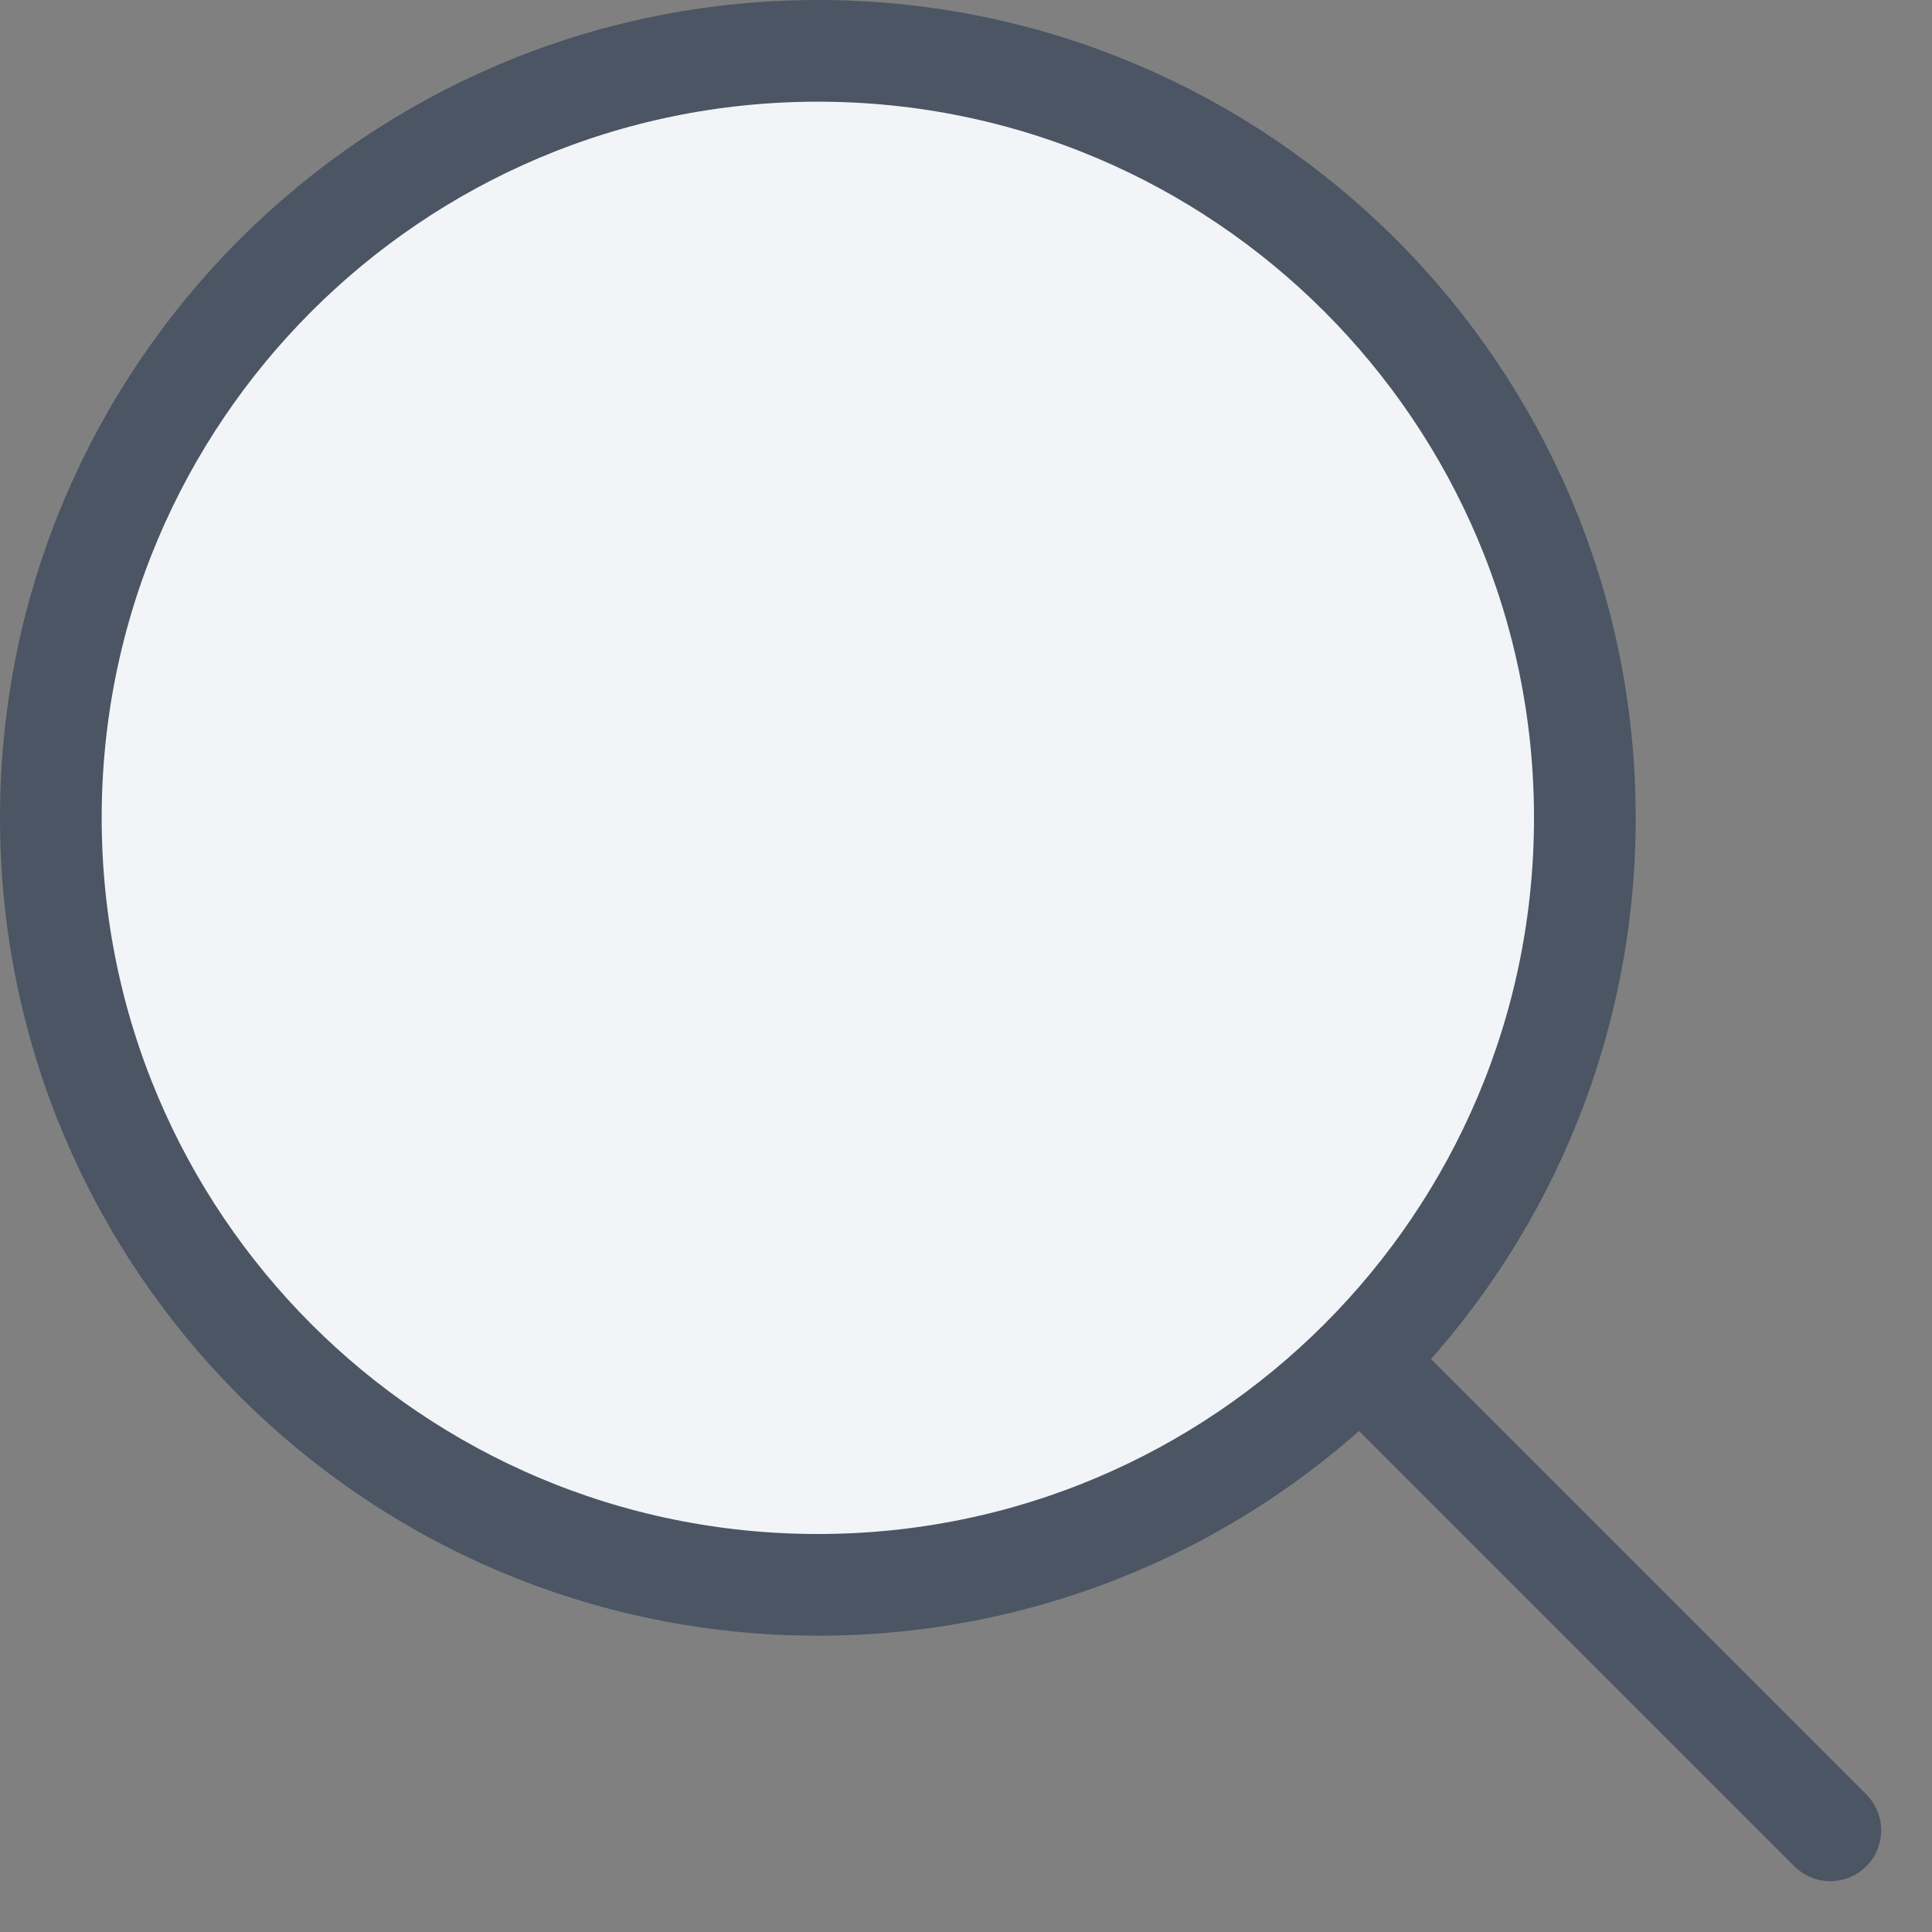
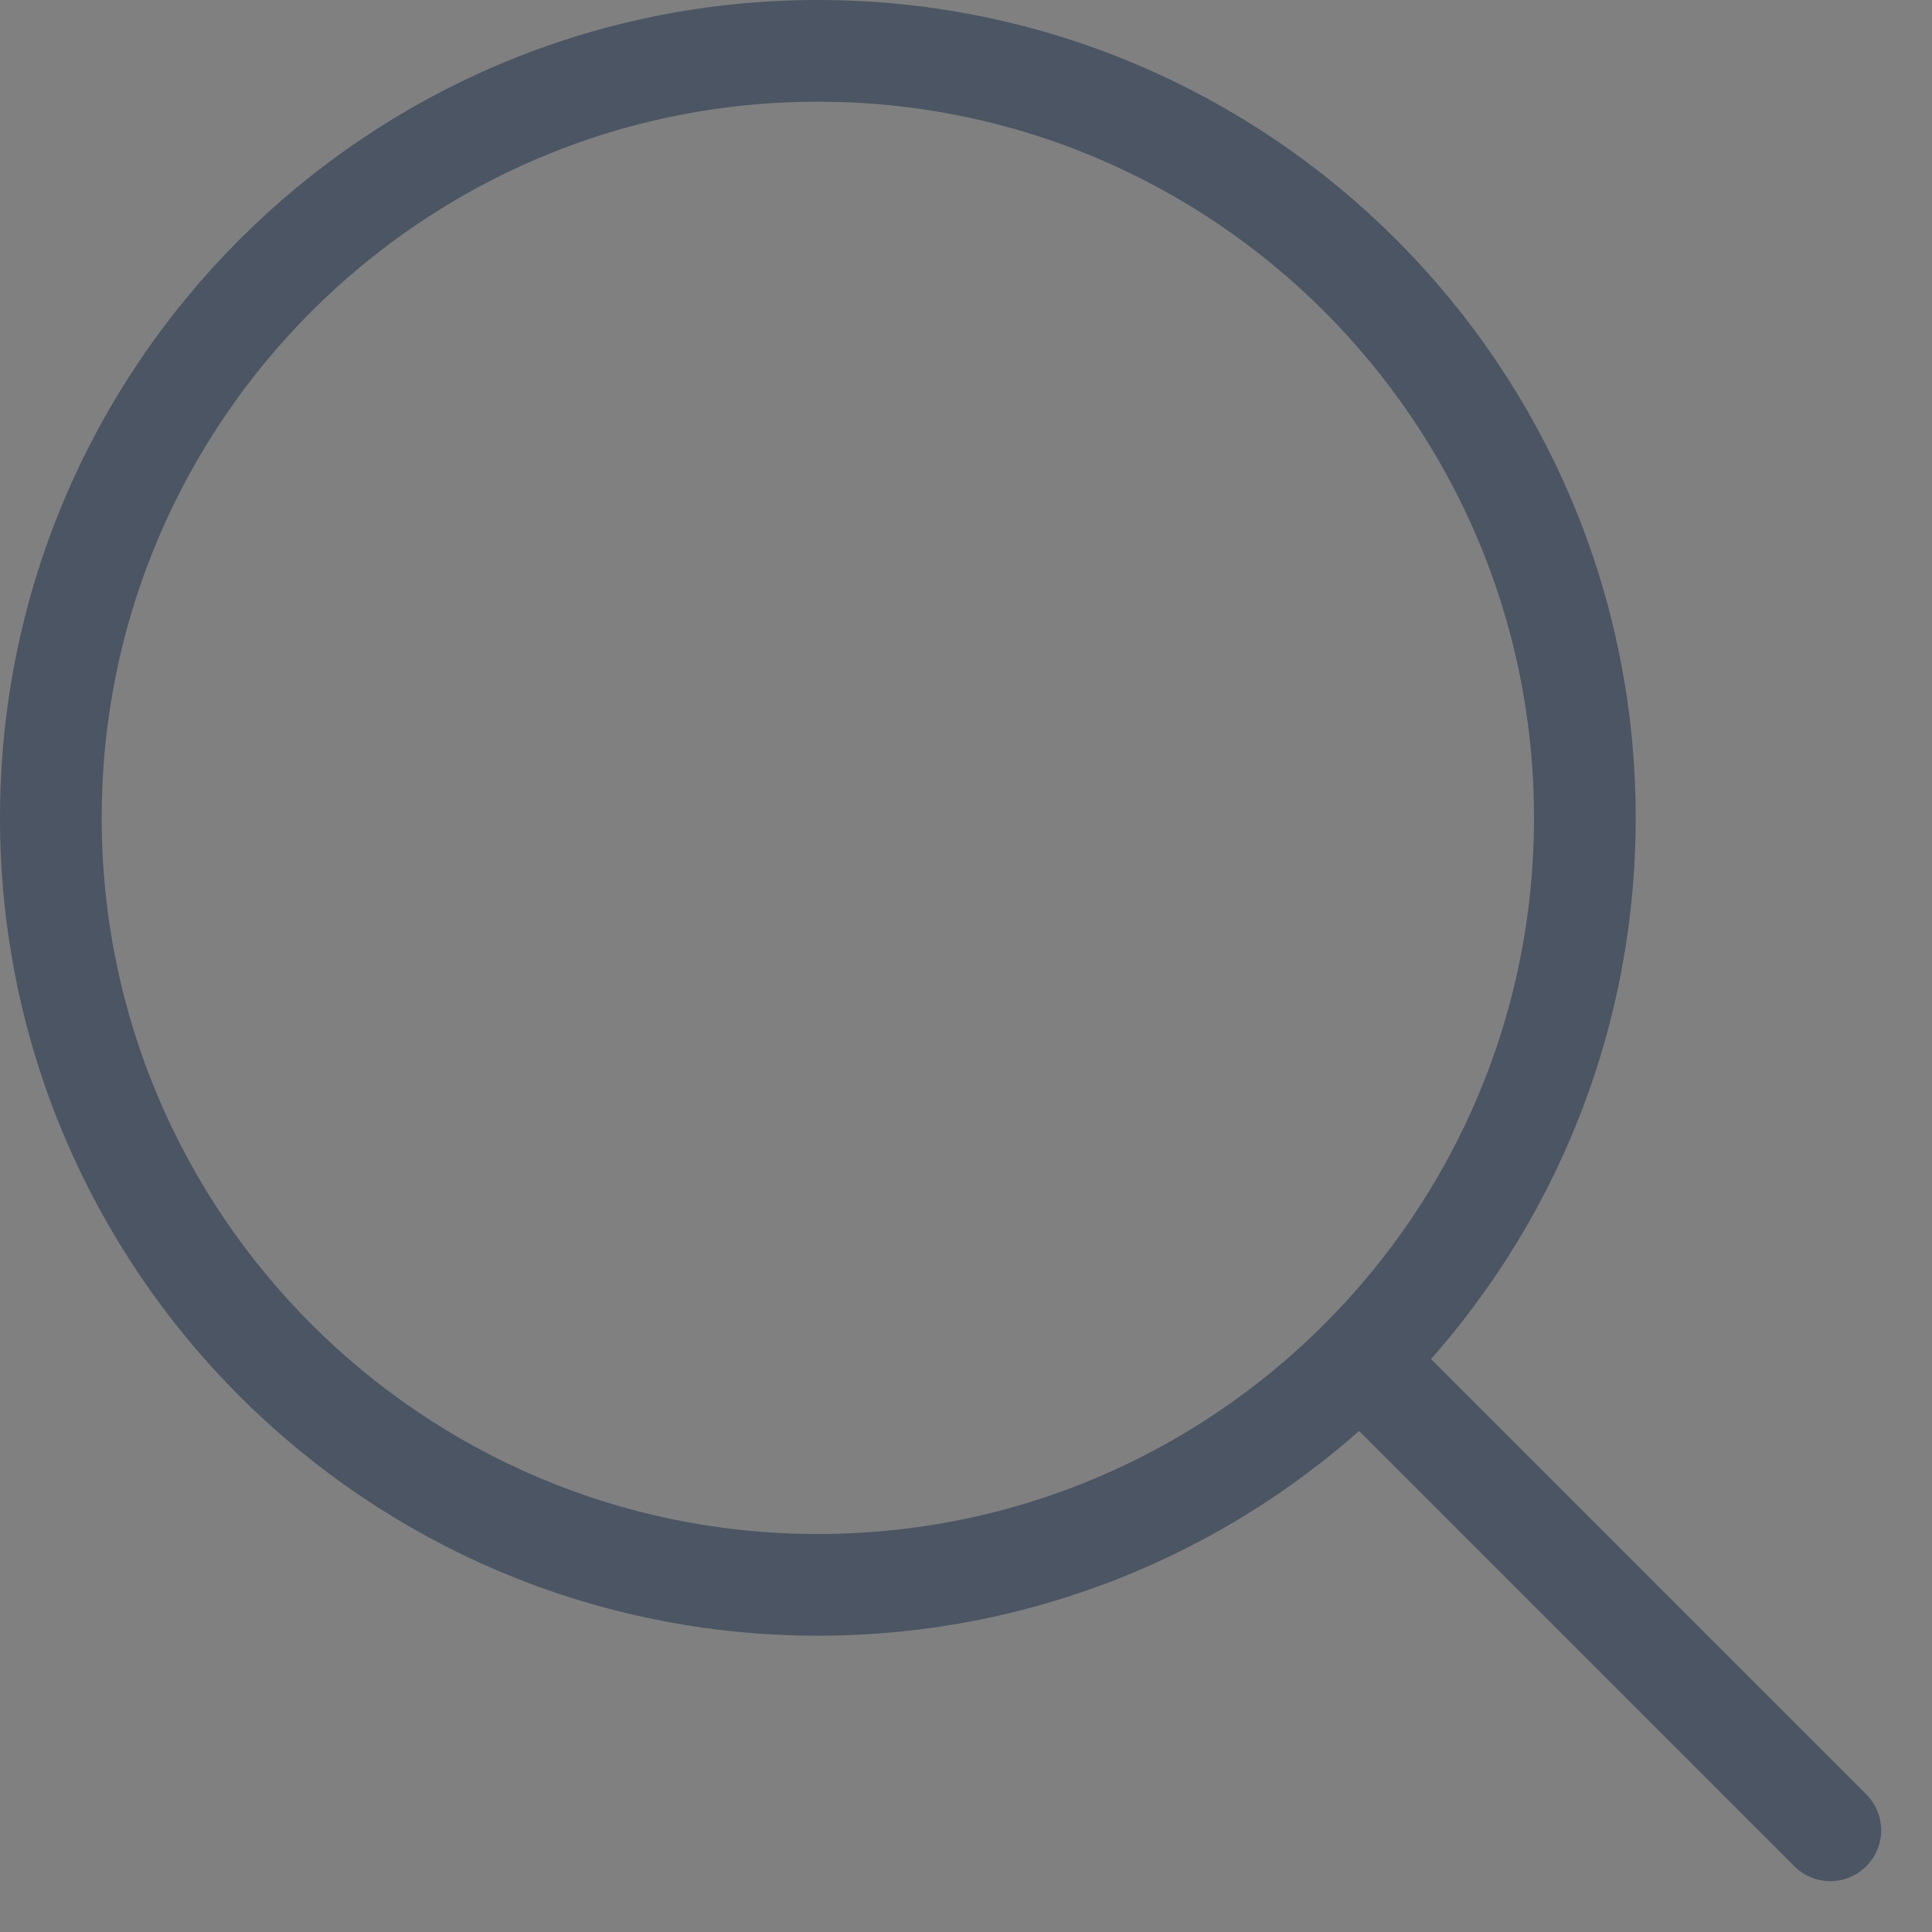
<svg xmlns="http://www.w3.org/2000/svg" width="38" height="38" fill="none">
  <rect width="100%" height="100%" fill="#808080" stroke="none" />
-   <path fill="#F2F4F8" d="m36 36-9.052-9.052L36 36ZM1 16.086C1 7.754 7.754 1 16.086 1s15.086 6.754 15.086 15.086-6.754 15.086-15.086 15.086S1 24.418 1 16.086Z" />
  <path stroke="#4B5563" stroke-linecap="round" stroke-linejoin="round" stroke-width="2" d="m36 36-9.052-9.052M1 16.086C1 7.754 7.754 1 16.086 1s15.086 6.754 15.086 15.086-6.754 15.086-15.086 15.086S1 24.418 1 16.086Z" />
</svg>